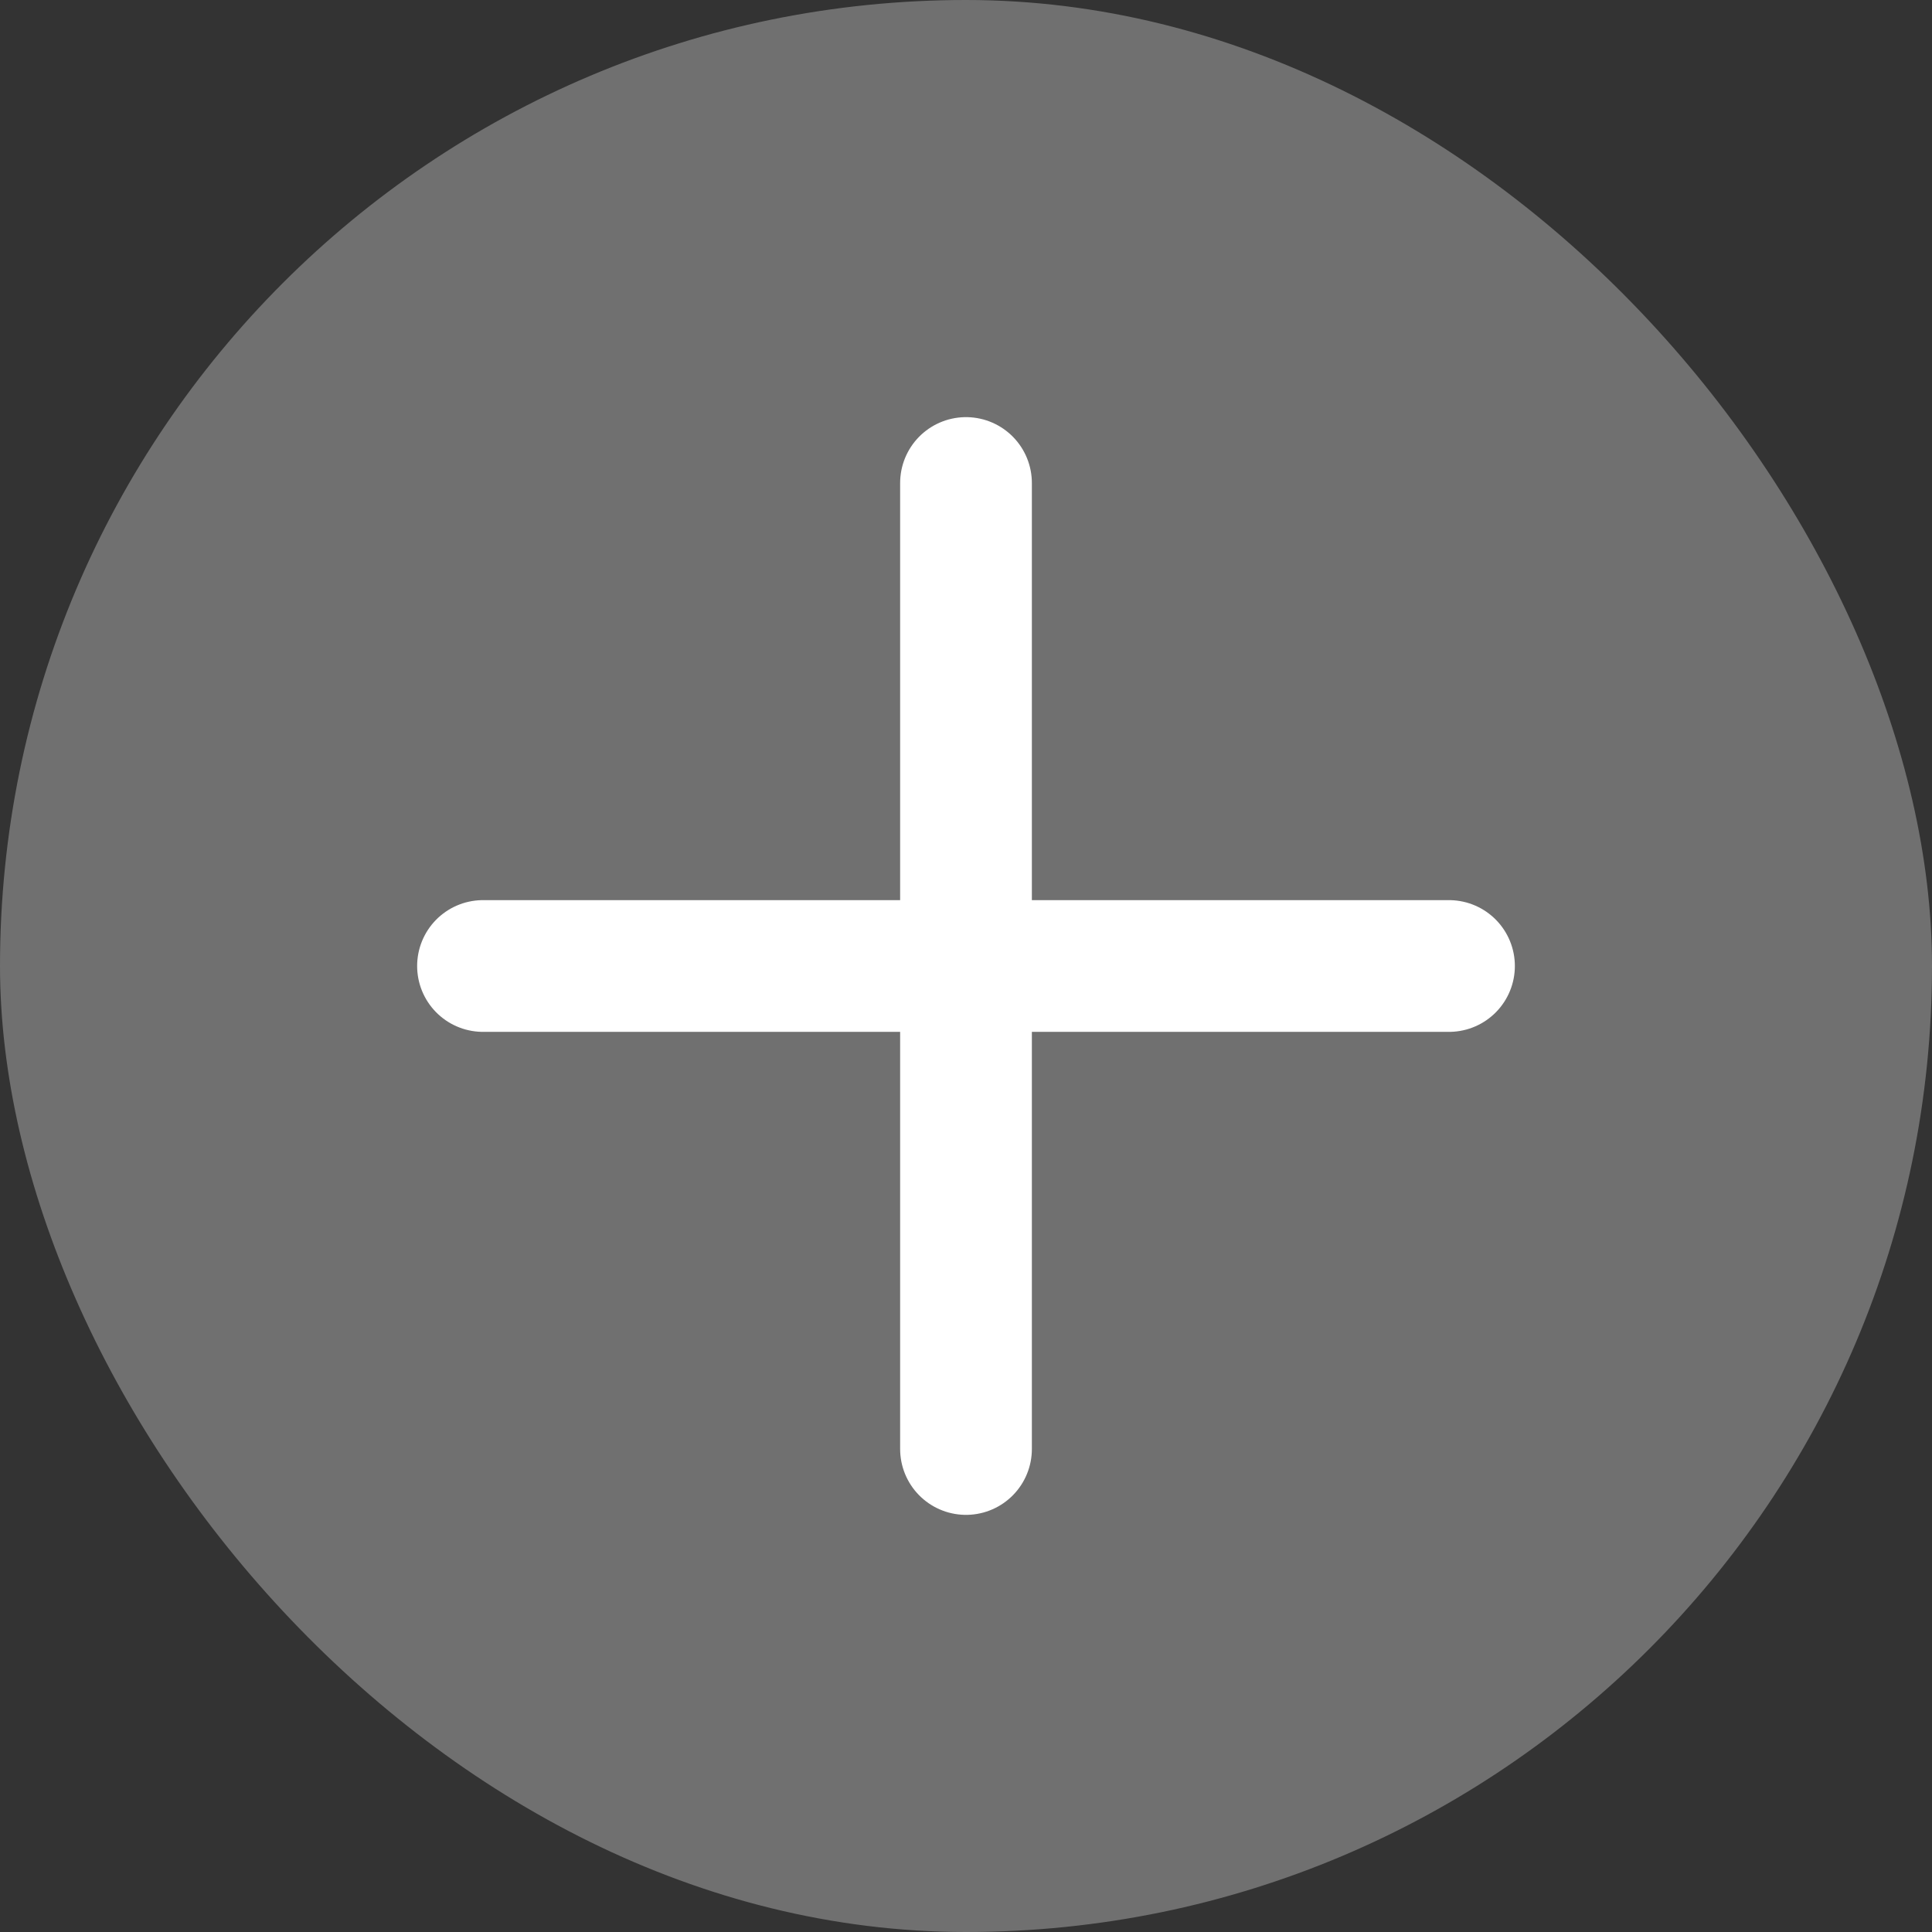
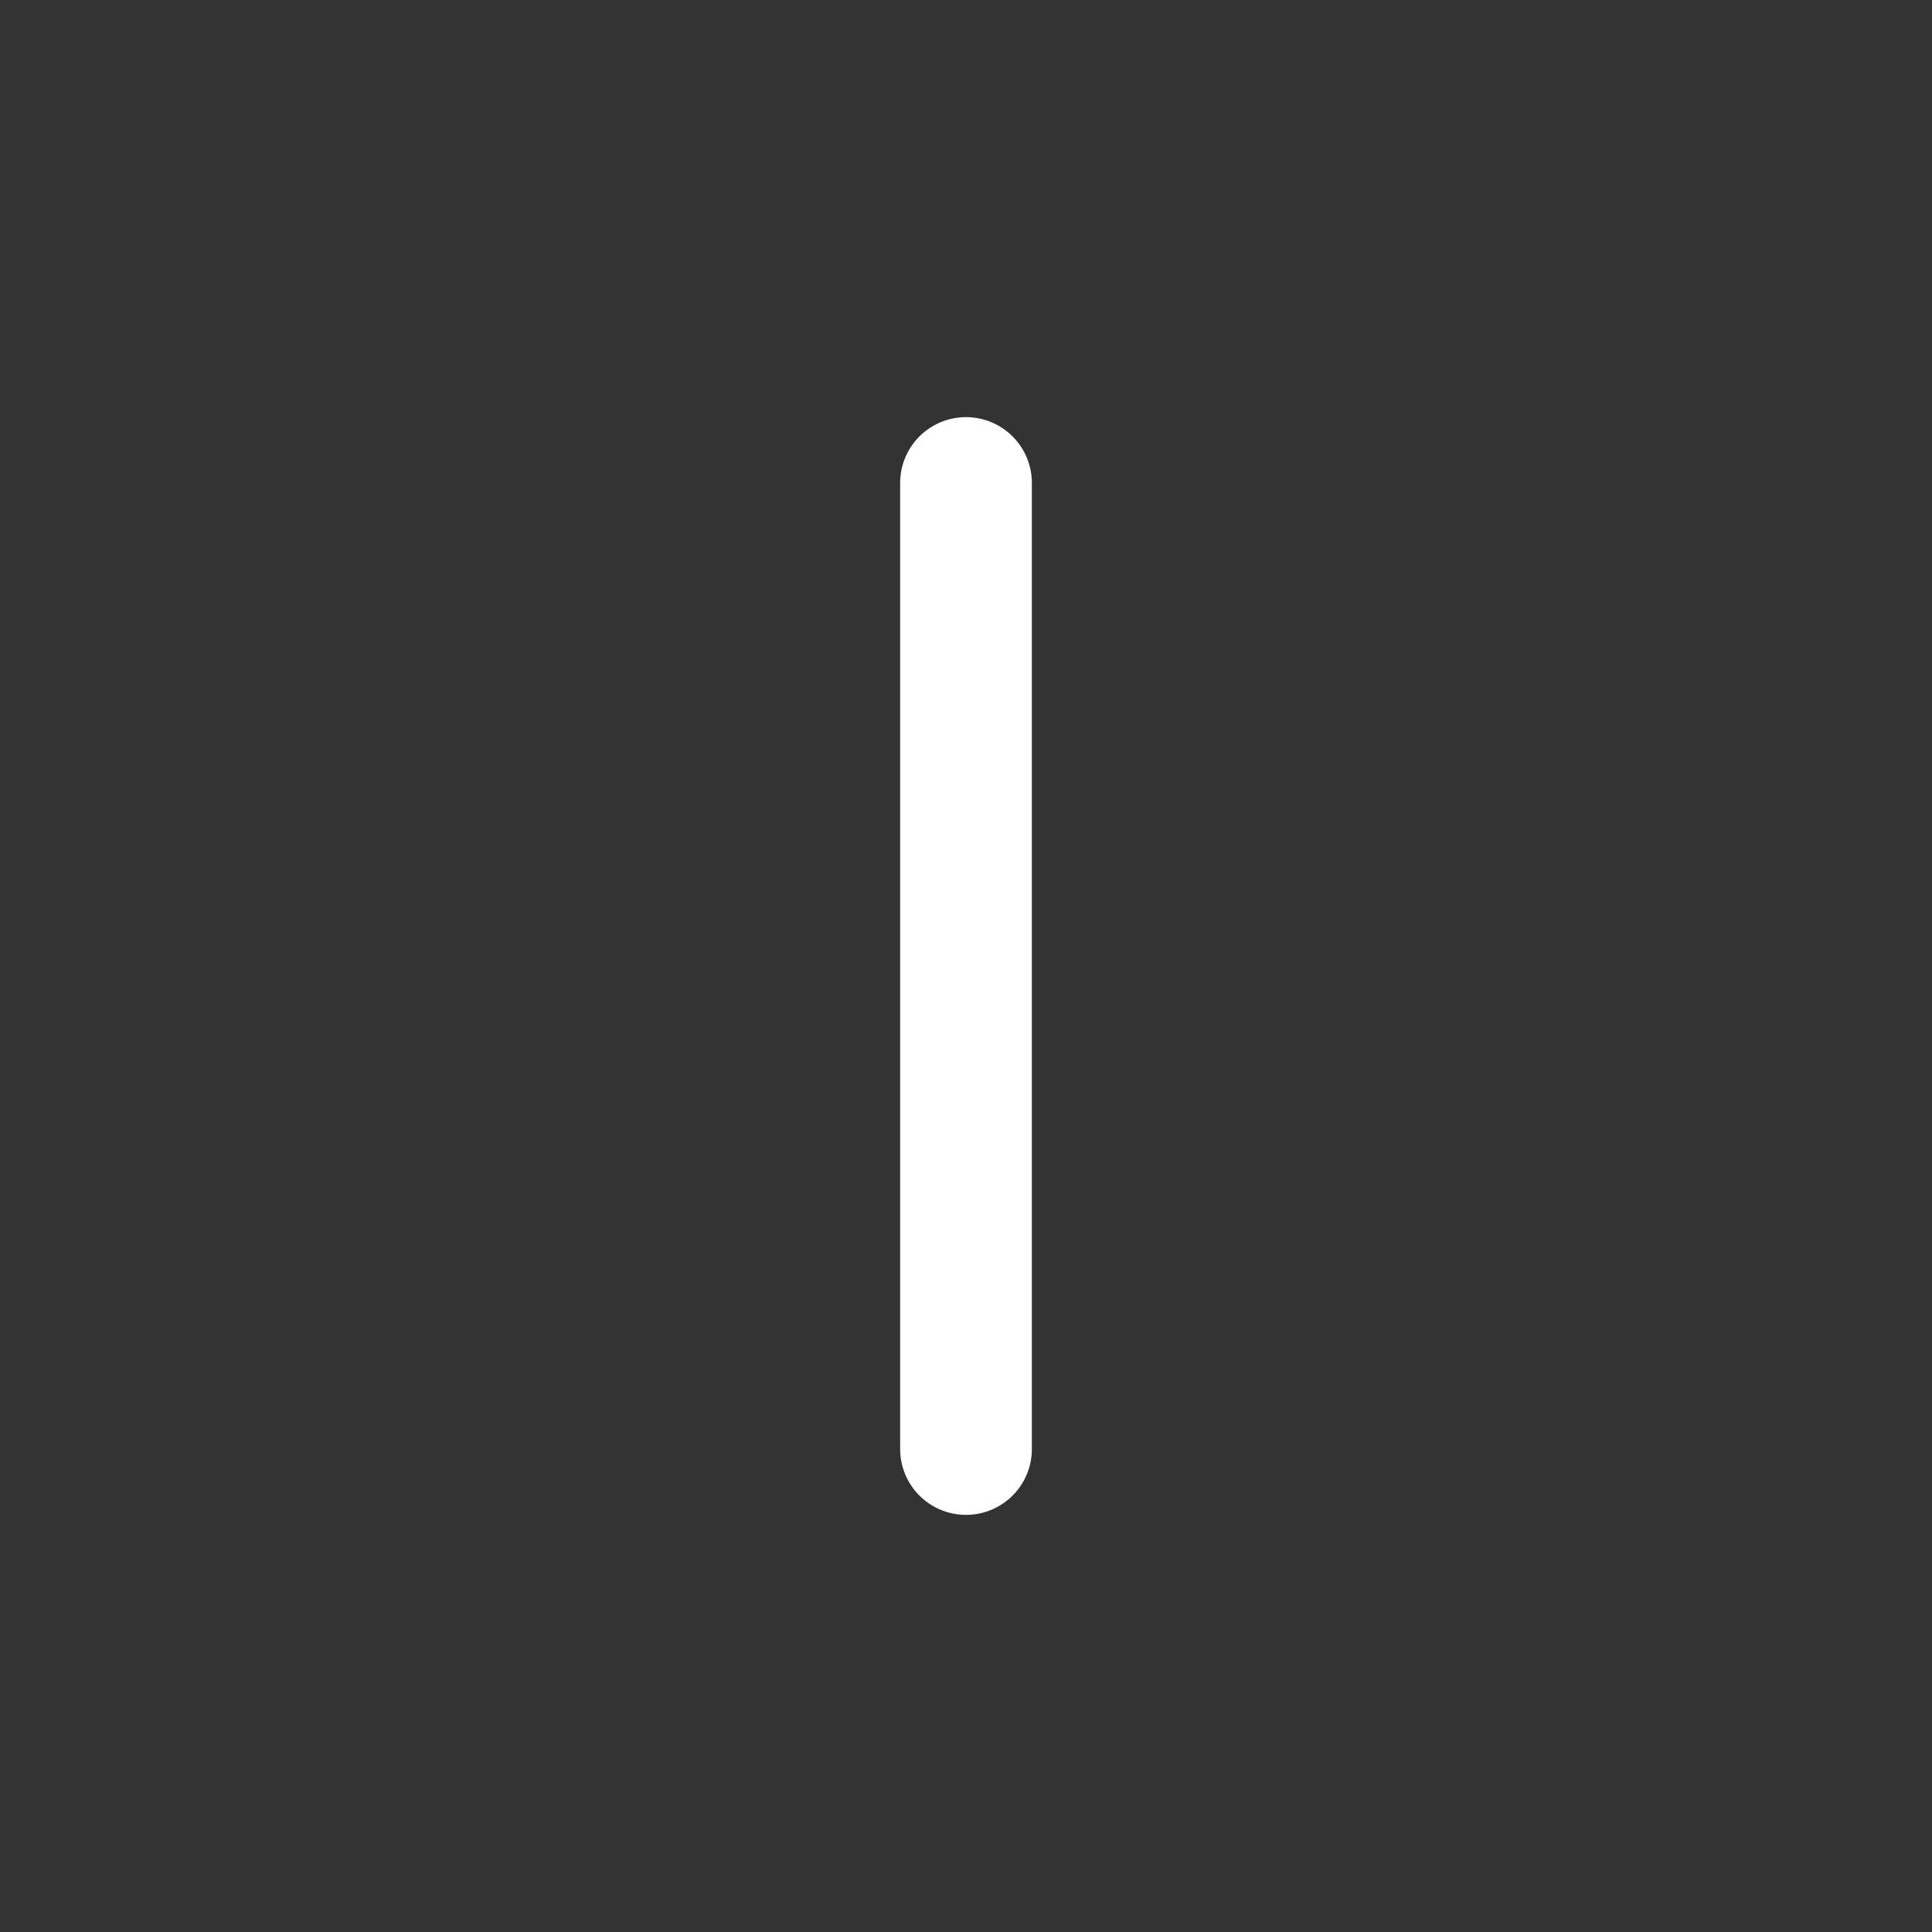
<svg xmlns="http://www.w3.org/2000/svg" width="44" height="44" viewBox="0 0 44 44" fill="none">
  <rect x="0" y="0" width="44" height="44" fill="#333333" stroke="none" />
-   <rect width="44" height="44" rx="22" fill="#707070" />
-   <path d="M33 22H11" stroke="white" stroke-width="3" stroke-linecap="round" />
  <path d="M22 11V33" stroke="white" stroke-width="3" stroke-linecap="round" />
</svg>